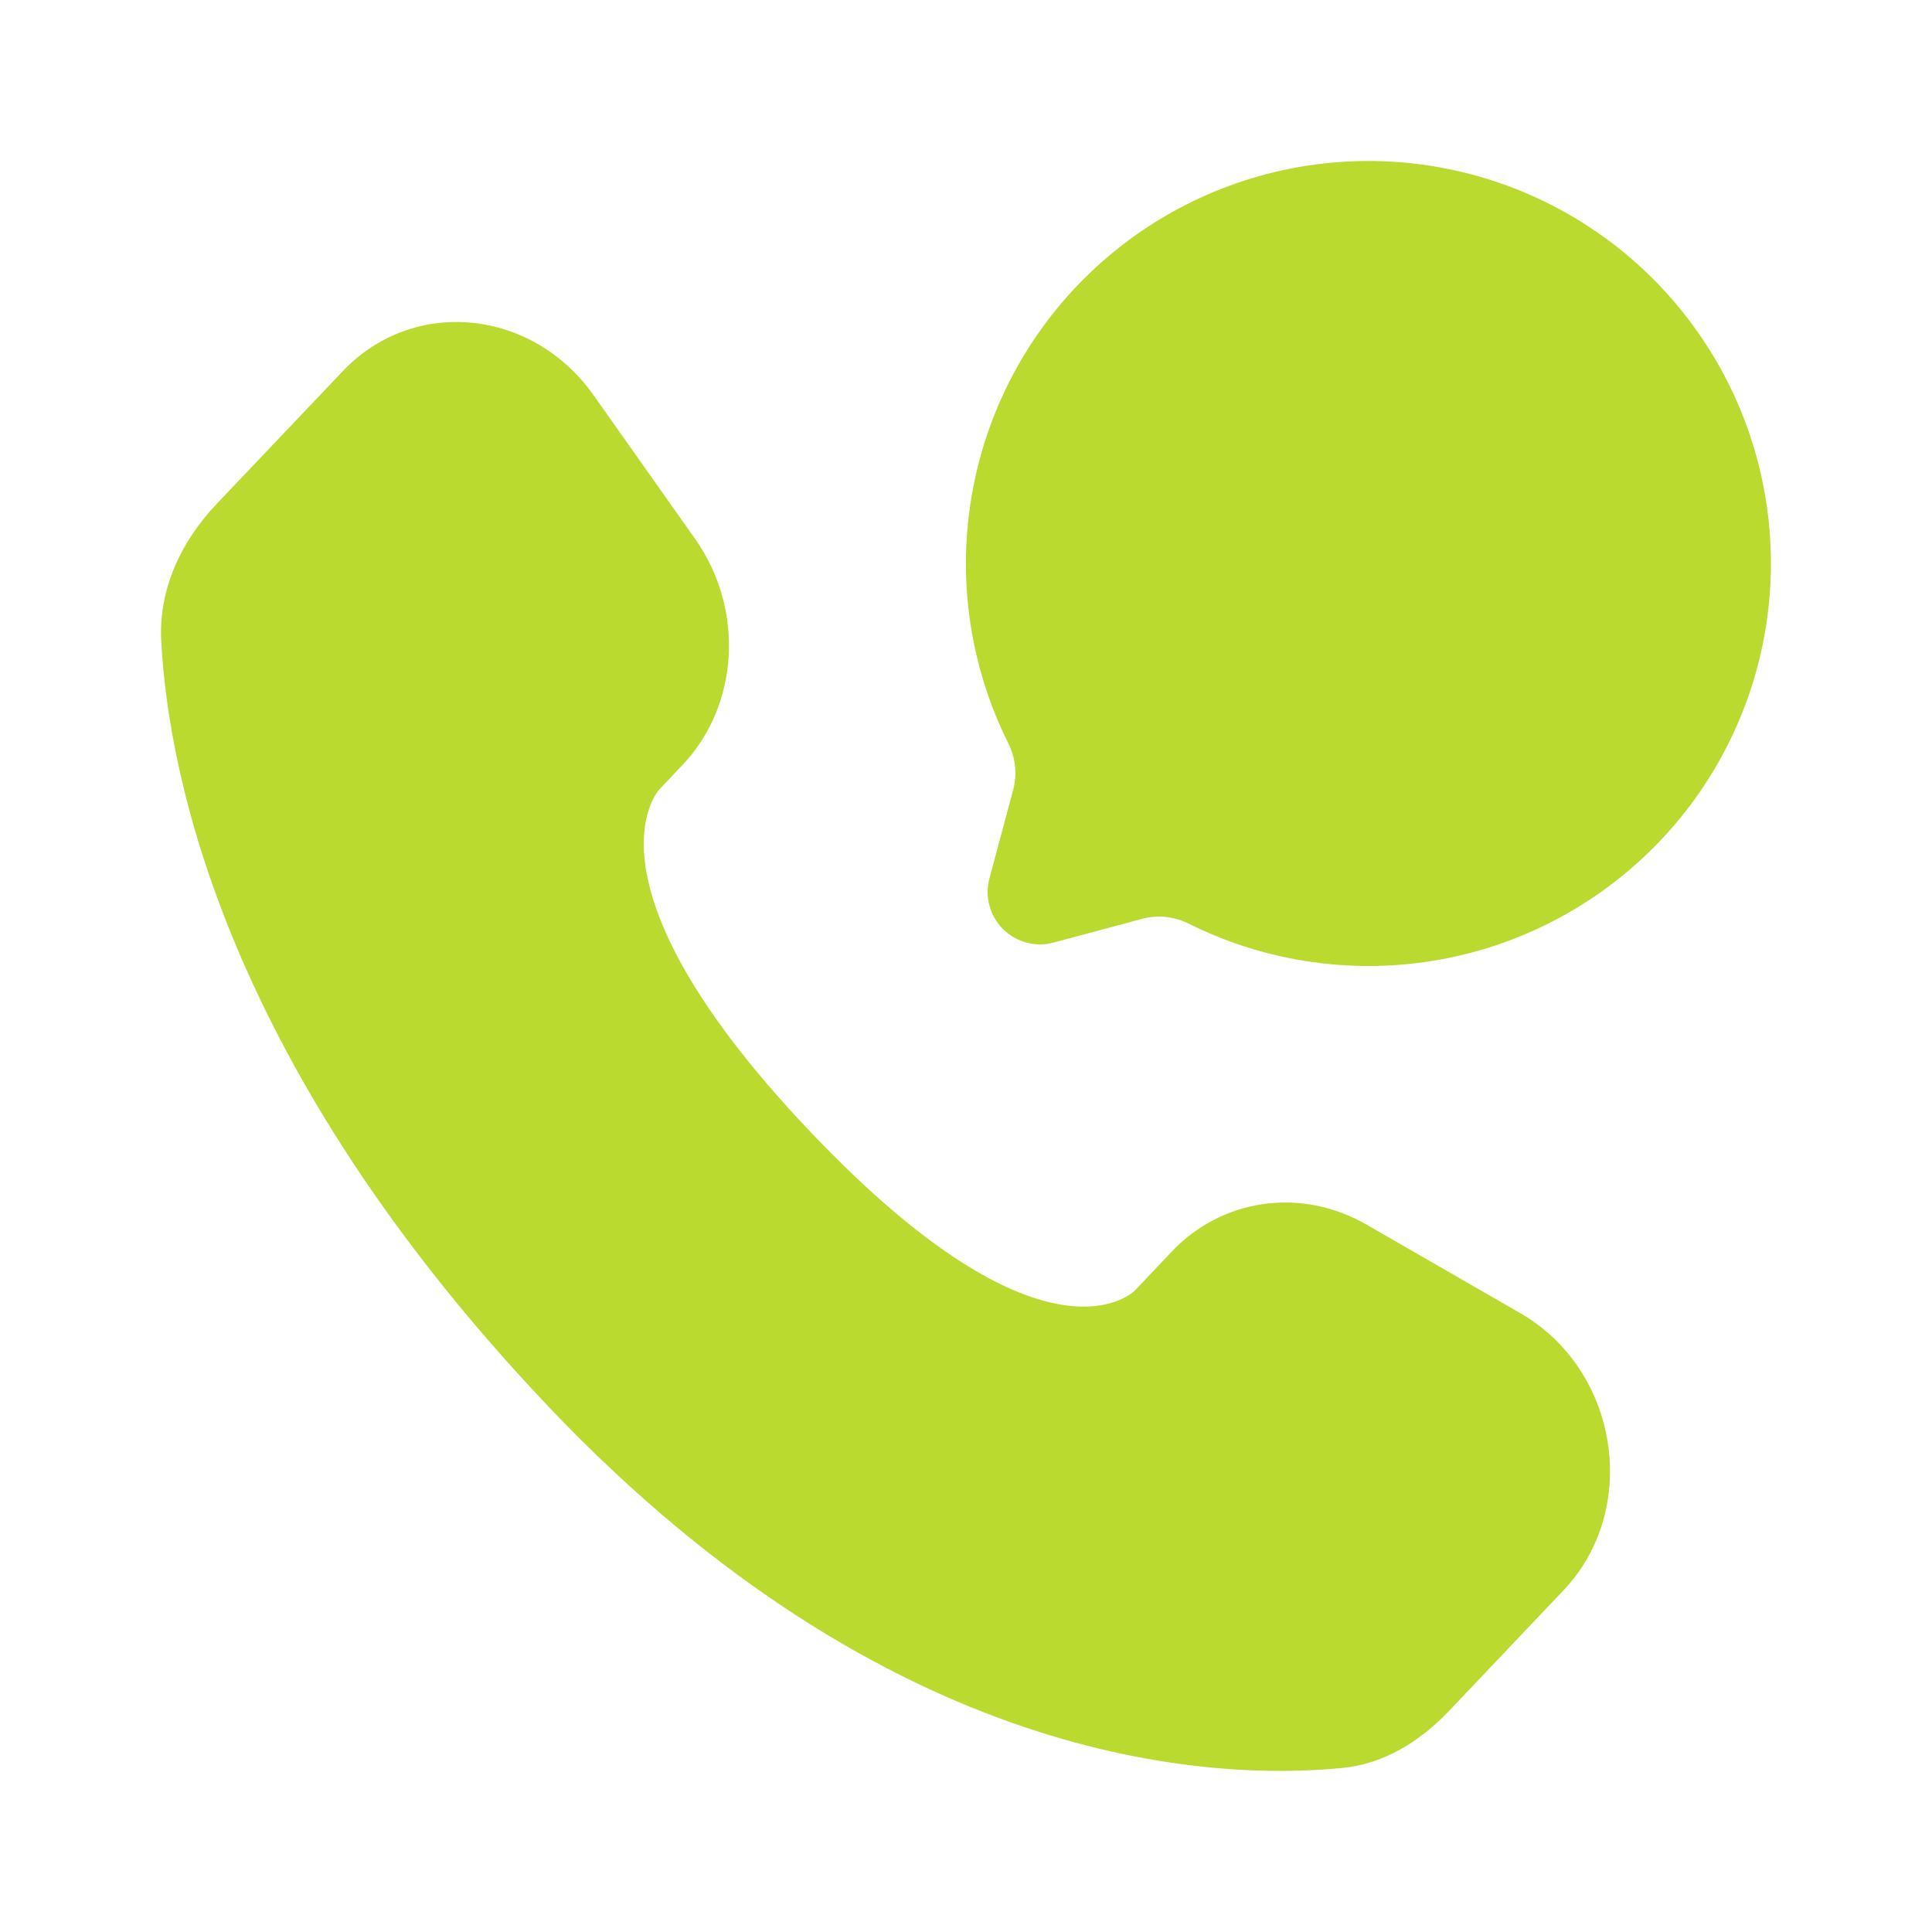
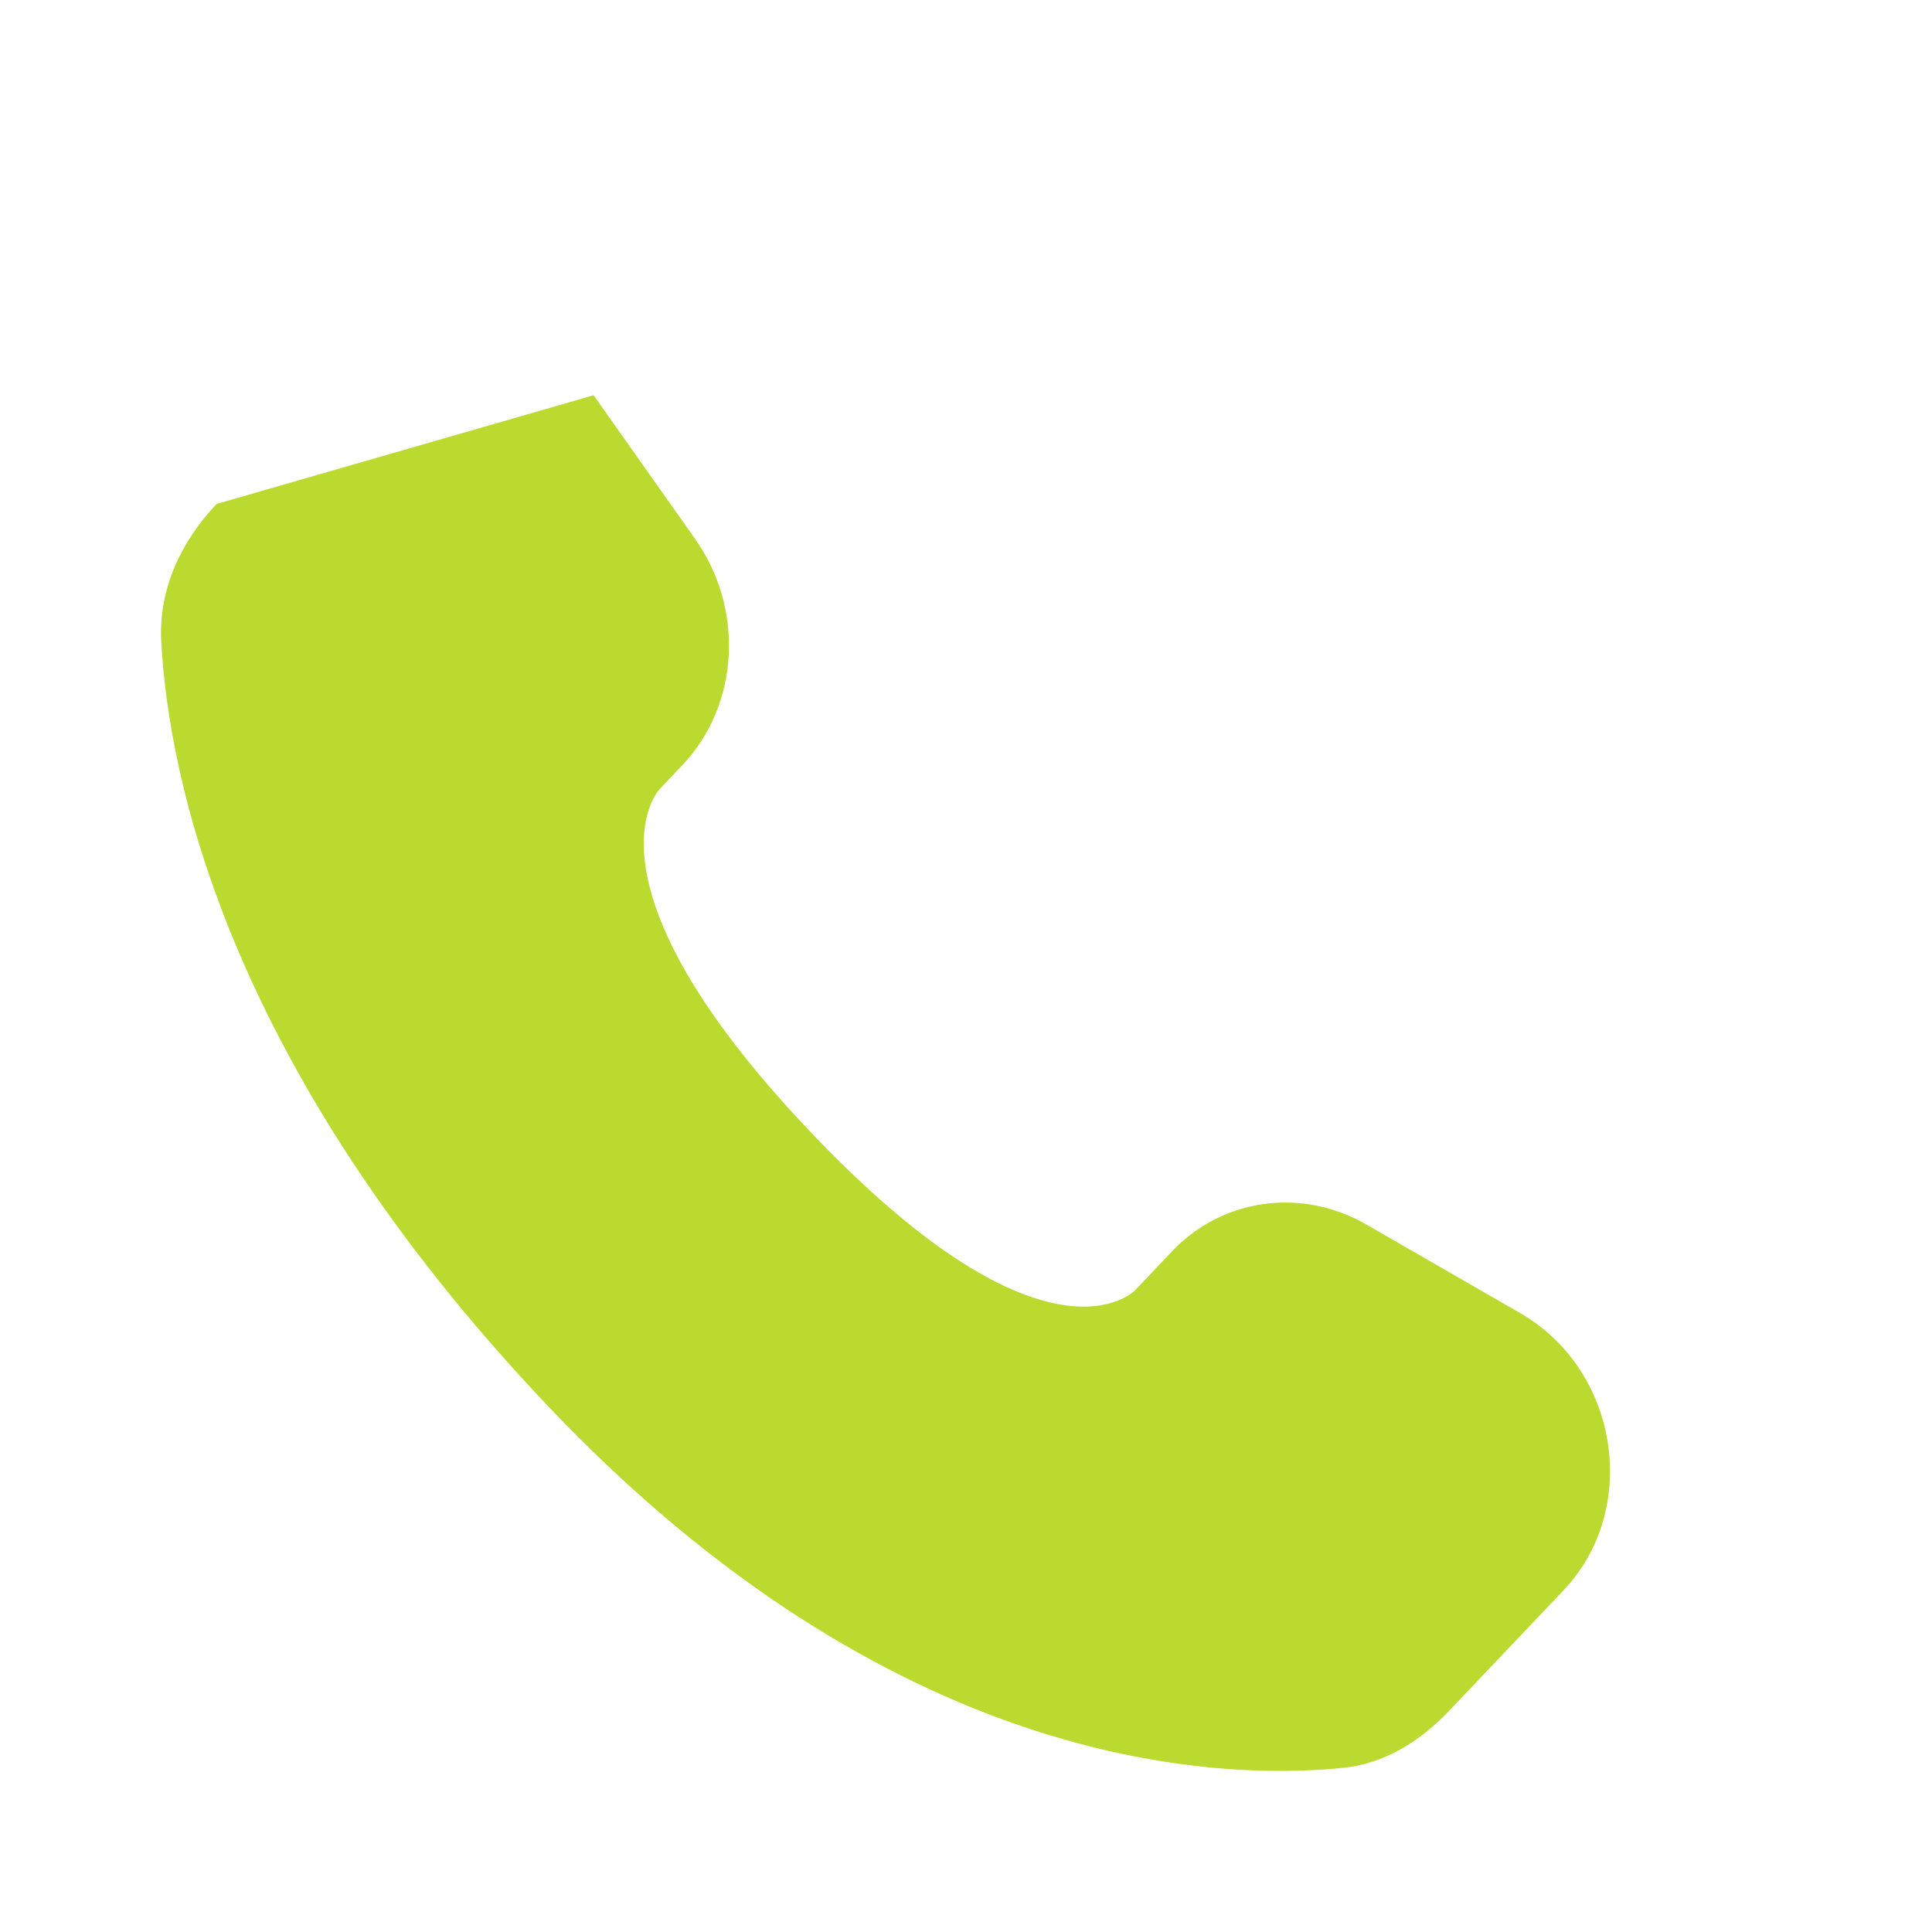
<svg xmlns="http://www.w3.org/2000/svg" width="24" height="24" viewBox="0 0 24 24" fill="none">
-   <path d="M14.556 15.548L14.101 16.028C14.101 16.028 13.018 17.167 10.063 14.056C7.108 10.945 8.191 9.806 8.191 9.806L8.478 9.503C9.184 8.759 9.251 7.565 8.634 6.693L7.374 4.91C6.61 3.83 5.135 3.688 4.26 4.609L2.691 6.26C2.258 6.717 1.968 7.308 2.003 7.965C2.093 9.645 2.811 13.258 6.815 17.475C11.062 21.945 15.047 22.123 16.676 21.962C17.192 21.912 17.64 21.633 18.001 21.253L19.421 19.757C20.381 18.747 20.111 17.017 18.883 16.311L16.973 15.211C16.167 14.748 15.186 14.884 14.556 15.547" fill="#BADA2F" />
-   <path d="M17 12C18.087 12 19.145 11.645 20.012 10.99C20.88 10.335 21.511 9.414 21.808 8.368C22.106 7.323 22.054 6.208 21.662 5.194C21.269 4.18 20.556 3.322 19.632 2.749C18.708 2.177 17.622 1.921 16.539 2.021C15.457 2.121 14.436 2.571 13.632 3.304C12.828 4.036 12.285 5.01 12.085 6.079C11.884 7.147 12.038 8.252 12.522 9.226C12.613 9.403 12.637 9.607 12.589 9.8L12.291 10.913C12.261 11.023 12.261 11.139 12.291 11.249C12.32 11.36 12.379 11.46 12.459 11.541C12.54 11.621 12.64 11.679 12.751 11.709C12.861 11.739 12.977 11.739 13.087 11.709L14.2 11.411C14.393 11.363 14.597 11.387 14.774 11.478C15.466 11.822 16.227 12 17 12Z" fill="#BADA2F" />
+   <path d="M14.556 15.548L14.101 16.028C14.101 16.028 13.018 17.167 10.063 14.056C7.108 10.945 8.191 9.806 8.191 9.806L8.478 9.503C9.184 8.759 9.251 7.565 8.634 6.693L7.374 4.91L2.691 6.26C2.258 6.717 1.968 7.308 2.003 7.965C2.093 9.645 2.811 13.258 6.815 17.475C11.062 21.945 15.047 22.123 16.676 21.962C17.192 21.912 17.64 21.633 18.001 21.253L19.421 19.757C20.381 18.747 20.111 17.017 18.883 16.311L16.973 15.211C16.167 14.748 15.186 14.884 14.556 15.547" fill="#BADA2F" />
</svg>